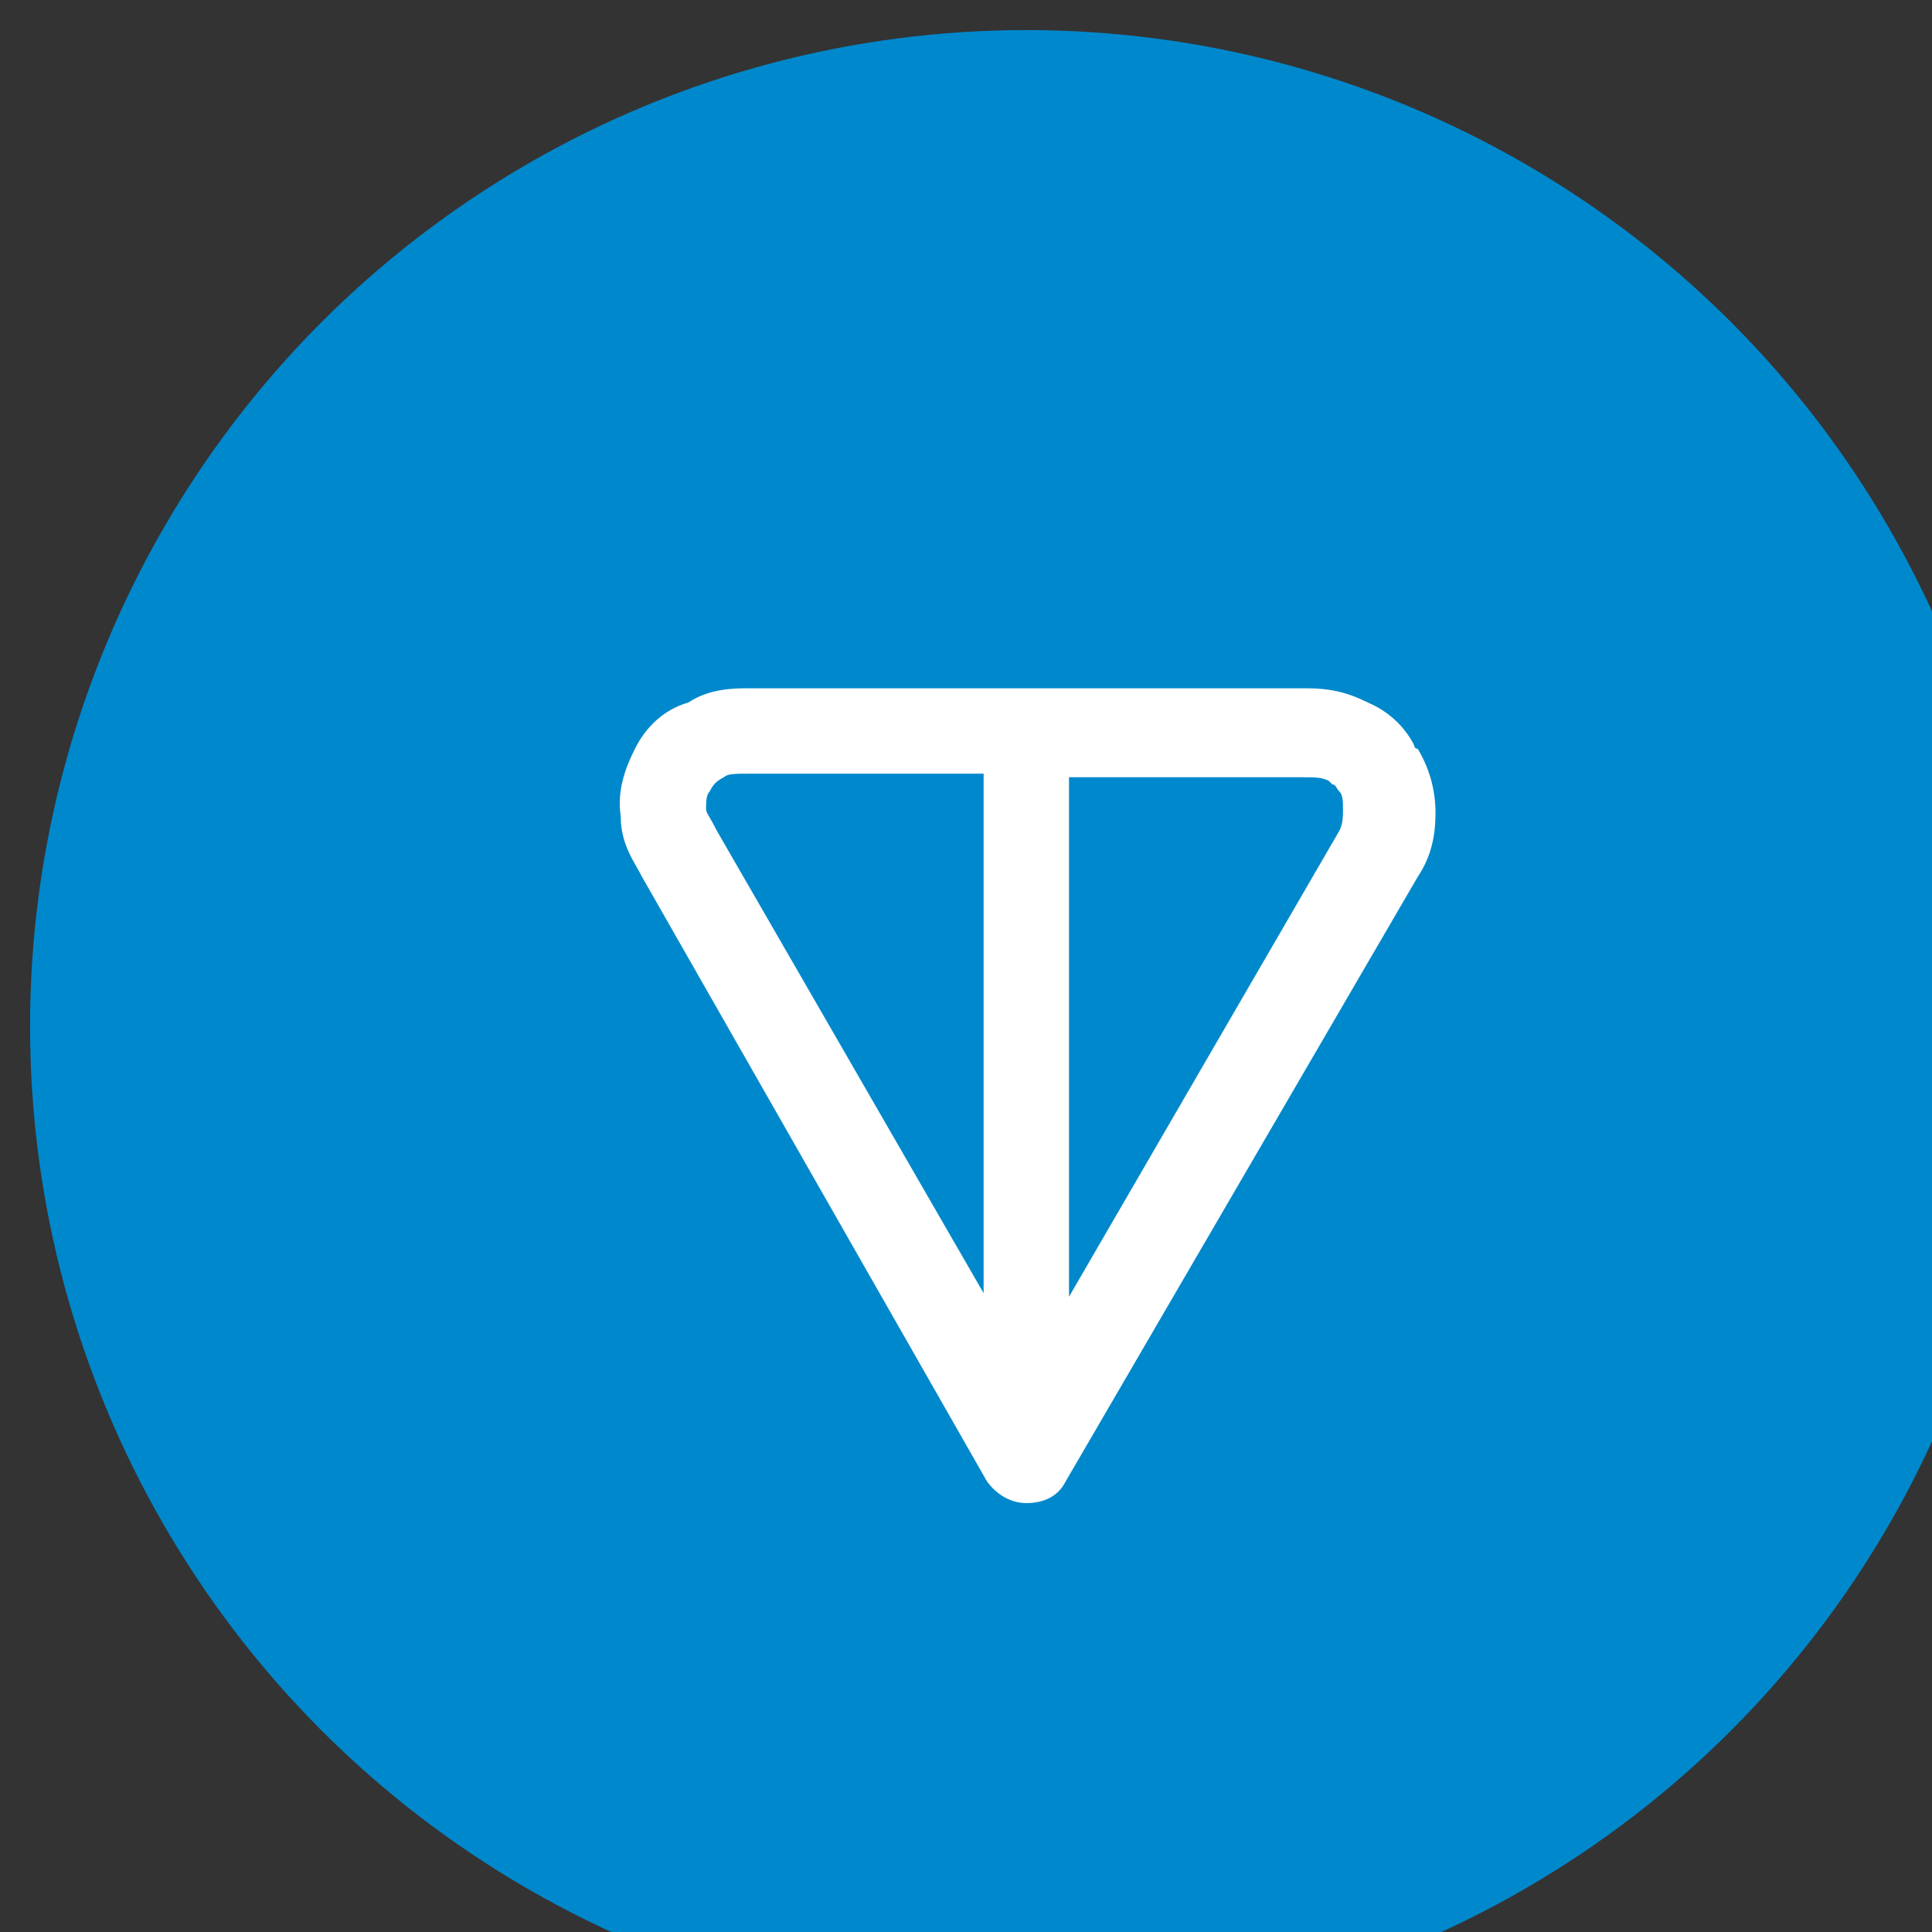
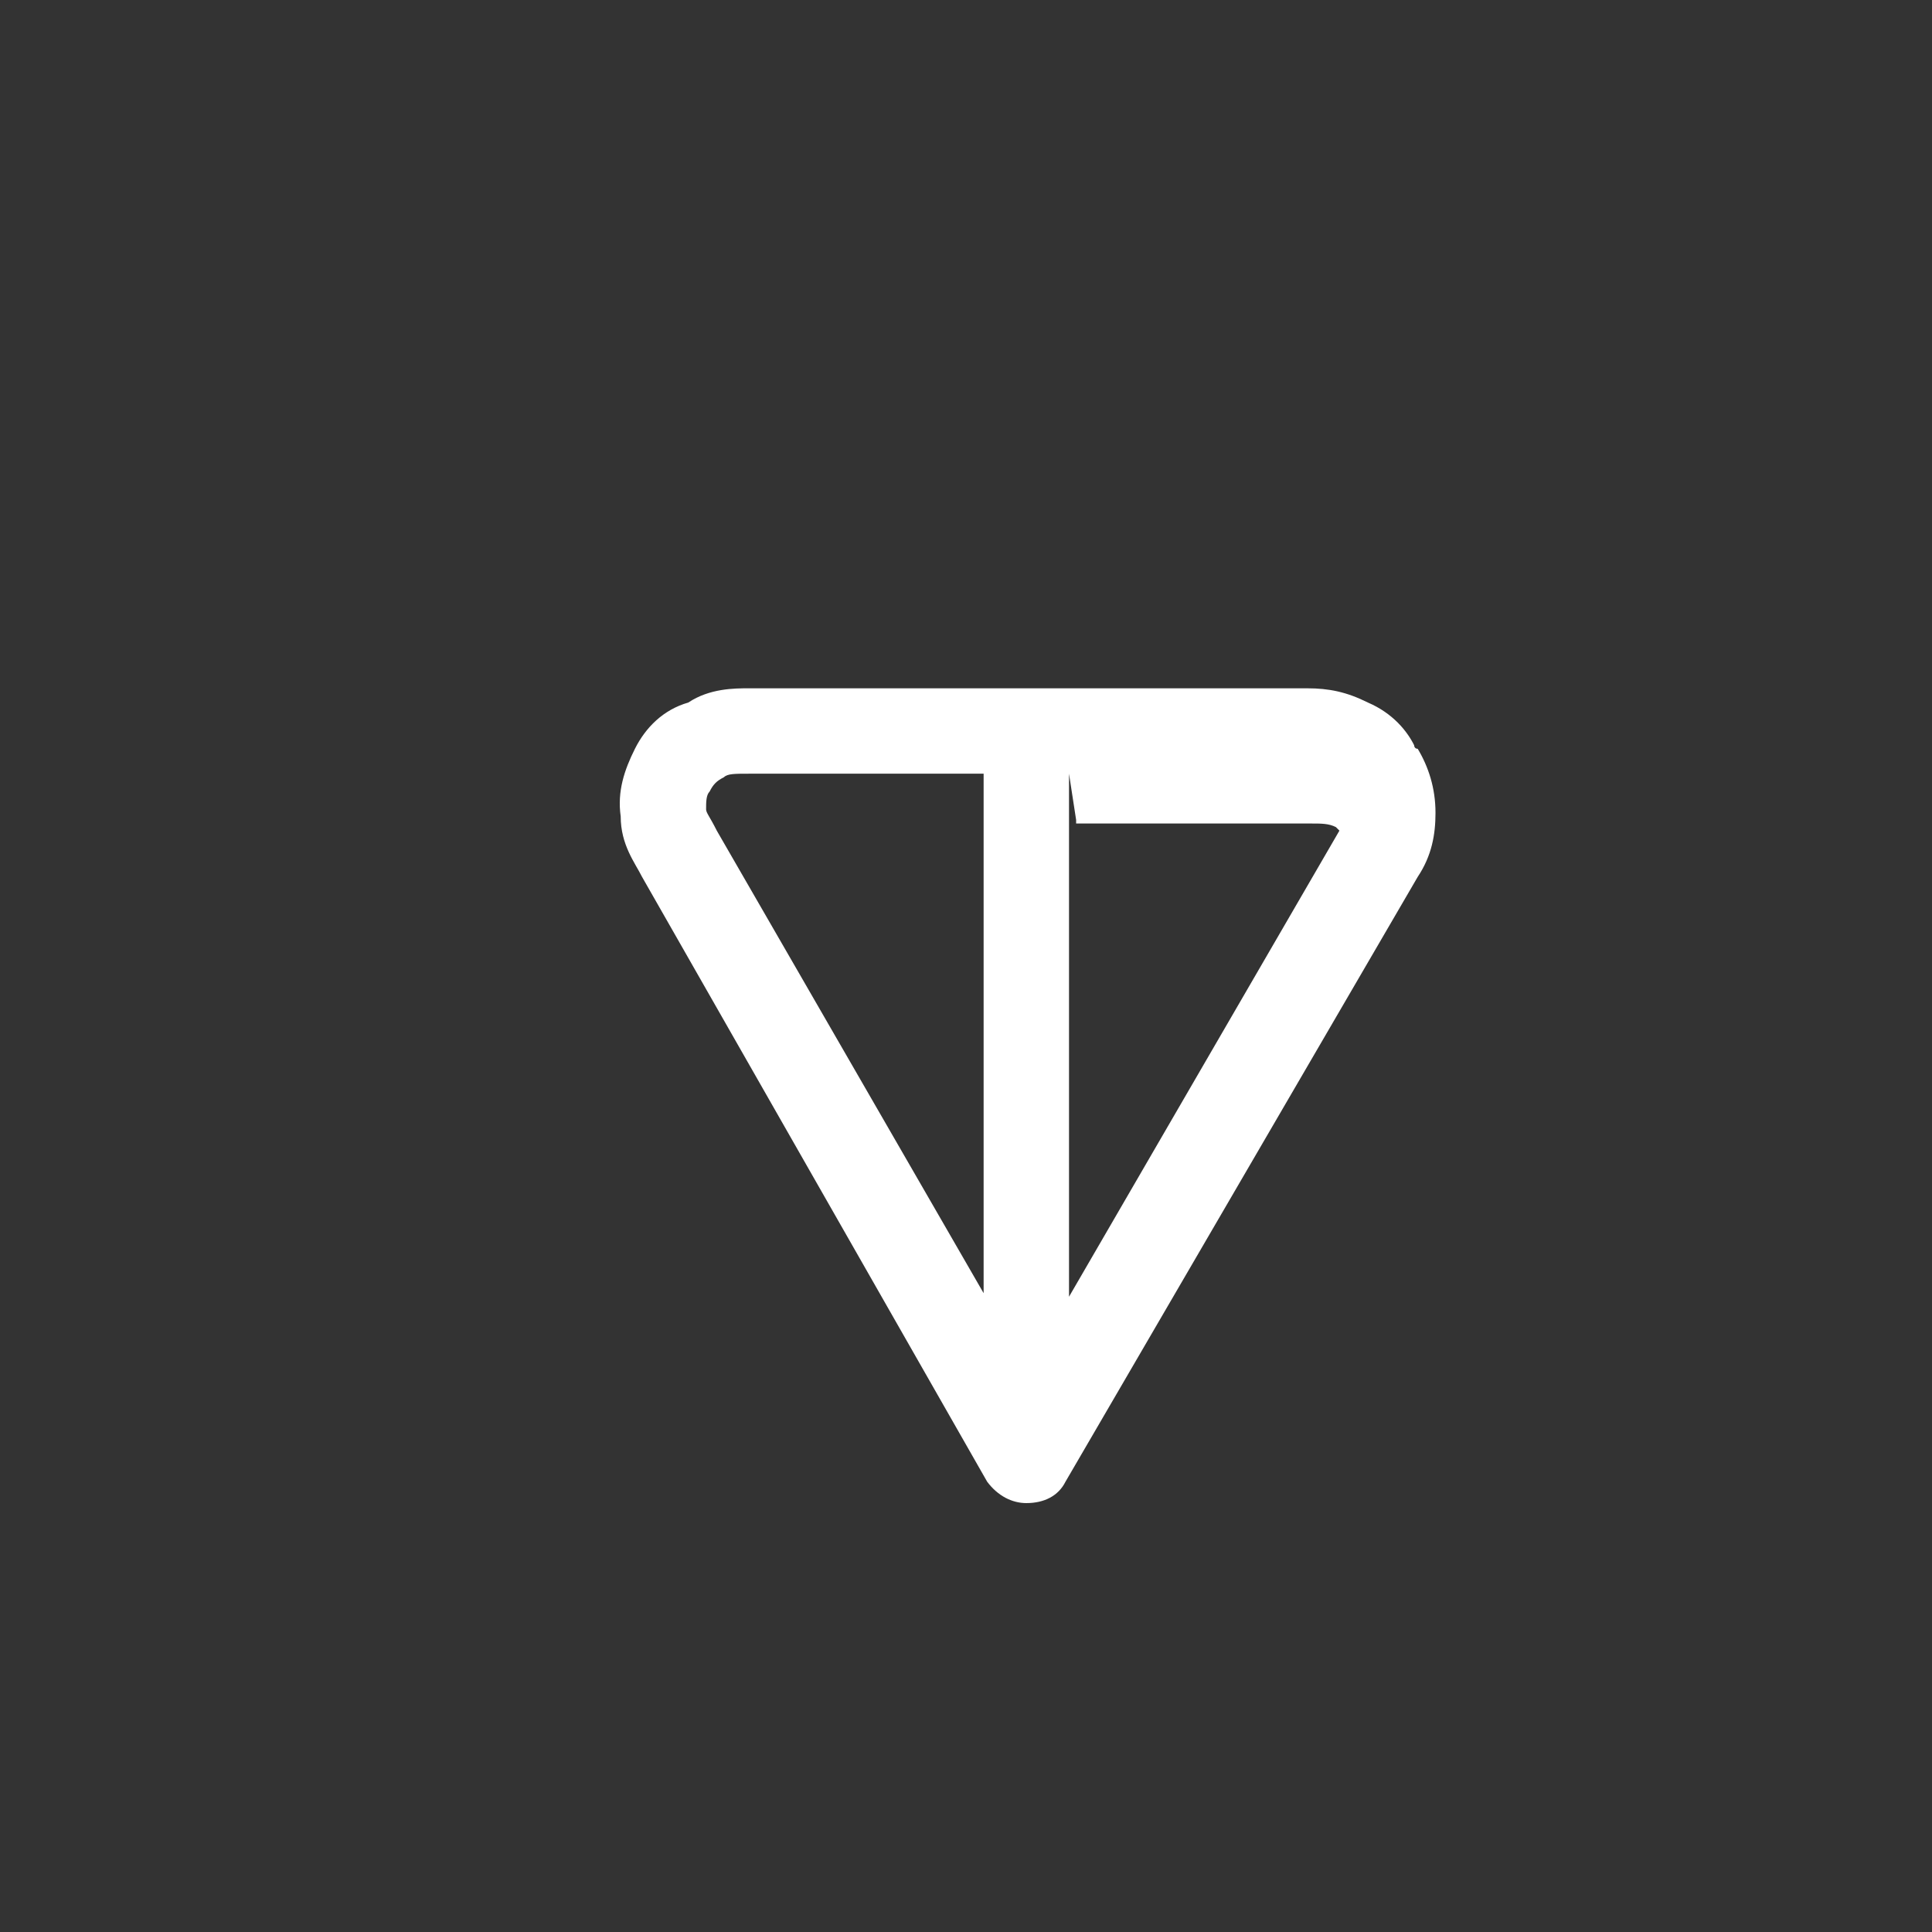
<svg xmlns="http://www.w3.org/2000/svg" width="512" height="512" viewBox="0 0 5.333 5.333" version="1.1" id="svg5">
  <rect x="0" y="0" width="5.333" height="5.333" fill="#333333" stroke="none" />
  <g transform="matrix(0.011,0,0,0.011,-2.667,-2.667)">
-     <circle style="fill:#0088cc" cx="500" cy="500" r="250" id="circle296" />
-     <path style="clip-rule:evenodd;fill:#ffffff;fill-rule:evenodd" d="m 430.357,415.179 h 140.179 c 5.357,0 9.821,0.893 15.179,3.571 6.25,2.679 9.821,7.143 11.607,10.714 0,0 0,0.893 0.893,0.893 2.679,4.464 4.464,9.821 4.464,16.071 0,5.357 -0.893,10.714 -4.464,16.071 v 0 l -88.393,151.786 c -1.786,3.571 -5.357,5.357 -9.821,5.357 -3.571,0 -7.143,-1.786 -9.821,-5.357 L 403.571,462.5 v 0 c -1.786,-3.571 -5.357,-8.036 -5.357,-15.179 -0.893,-6.25 0.893,-11.607 3.571,-16.964 2.679,-5.357 7.143,-9.821 13.393,-11.607 5.358,-3.571 11.608,-3.571 15.179,-3.571 z m 58.929,21.428 h -58.929 c -3.571,0 -5.357,0 -6.25,0.893 -1.786,0.893 -2.679,1.786 -3.571,3.571 -0.893,0.893 -0.893,2.679 -0.893,4.464 0,0.893 0.893,1.786 2.679,5.357 v 0 l 66.964,116.071 z m 21.428,0 v 131.25 l 67.857,-116.964 c 0.893,-1.786 0.893,-3.571 0.893,-5.357 0,-1.786 0,-3.571 -0.893,-4.464 -0.893,-0.893 -0.893,-1.786 -1.786,-1.786 l -0.893,-0.893 c -1.786,-0.893 -3.571,-0.893 -6.25,-0.893 h -58.929 v -0.893 z" />
+     <path style="clip-rule:evenodd;fill:#ffffff;fill-rule:evenodd" d="m 430.357,415.179 h 140.179 c 5.357,0 9.821,0.893 15.179,3.571 6.25,2.679 9.821,7.143 11.607,10.714 0,0 0,0.893 0.893,0.893 2.679,4.464 4.464,9.821 4.464,16.071 0,5.357 -0.893,10.714 -4.464,16.071 v 0 l -88.393,151.786 c -1.786,3.571 -5.357,5.357 -9.821,5.357 -3.571,0 -7.143,-1.786 -9.821,-5.357 L 403.571,462.5 v 0 c -1.786,-3.571 -5.357,-8.036 -5.357,-15.179 -0.893,-6.25 0.893,-11.607 3.571,-16.964 2.679,-5.357 7.143,-9.821 13.393,-11.607 5.358,-3.571 11.608,-3.571 15.179,-3.571 z m 58.929,21.428 h -58.929 c -3.571,0 -5.357,0 -6.25,0.893 -1.786,0.893 -2.679,1.786 -3.571,3.571 -0.893,0.893 -0.893,2.679 -0.893,4.464 0,0.893 0.893,1.786 2.679,5.357 v 0 l 66.964,116.071 z m 21.428,0 v 131.25 l 67.857,-116.964 l -0.893,-0.893 c -1.786,-0.893 -3.571,-0.893 -6.25,-0.893 h -58.929 v -0.893 z" />
  </g>
</svg>